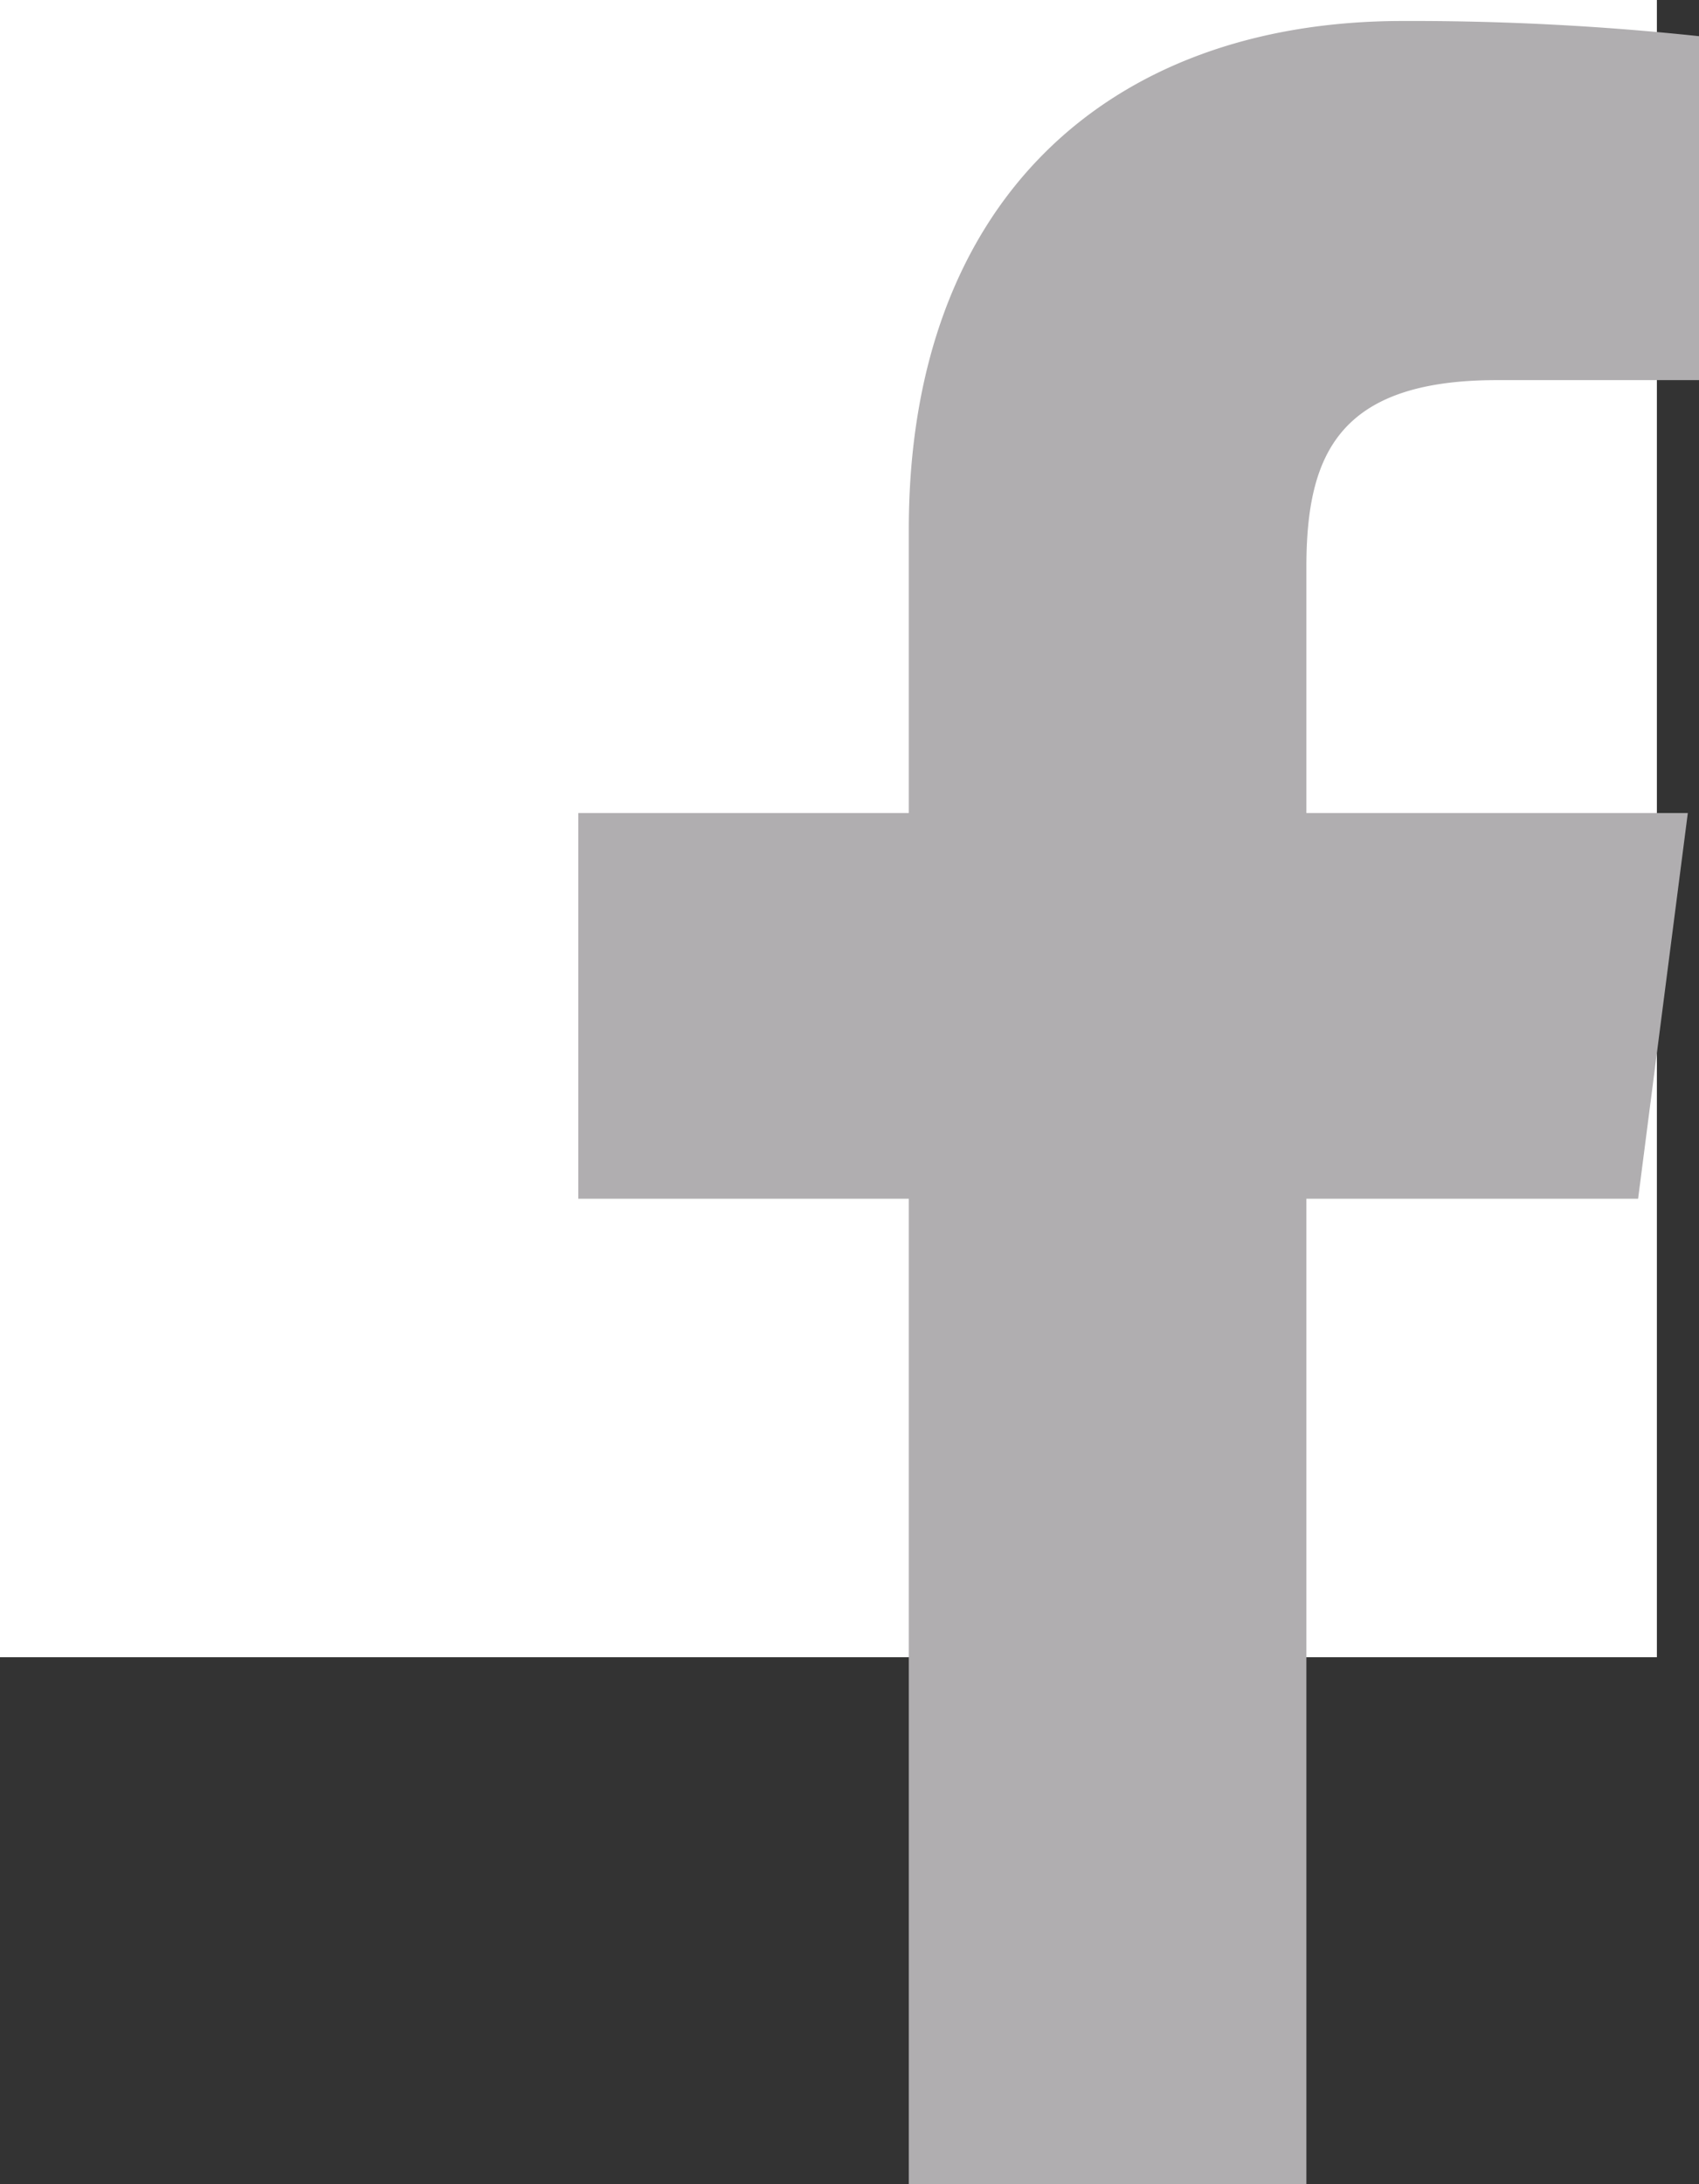
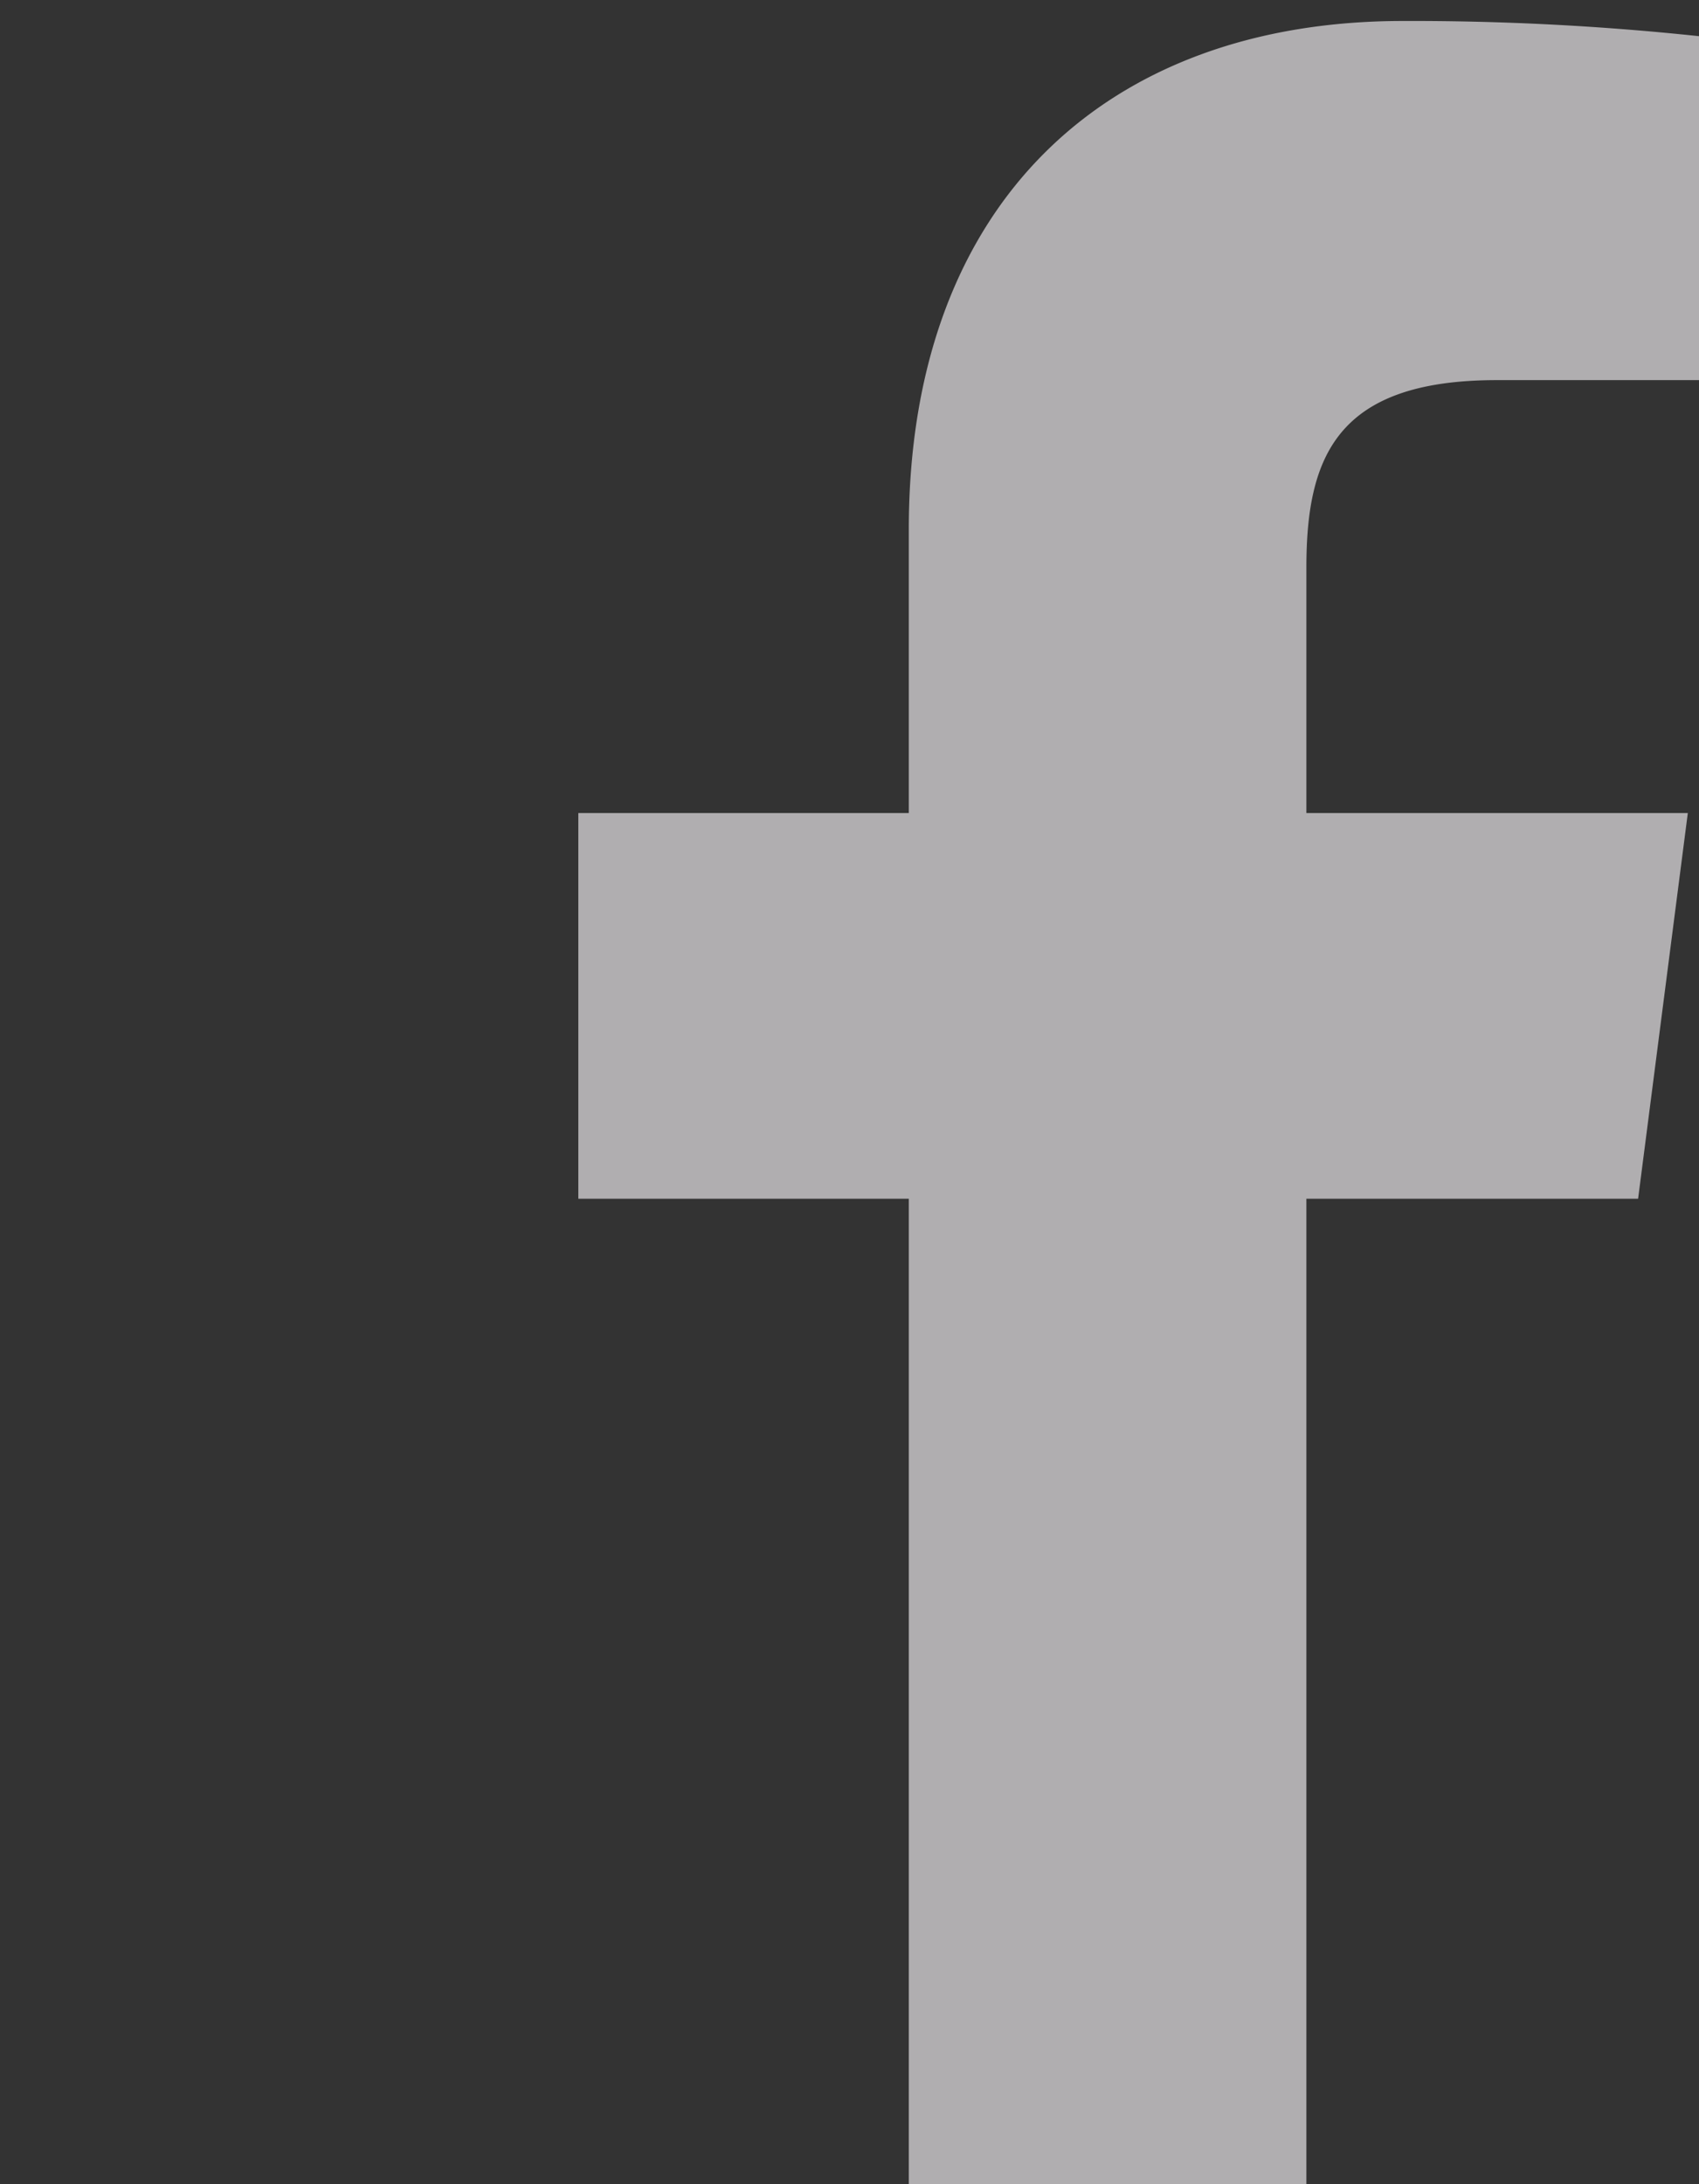
<svg xmlns="http://www.w3.org/2000/svg" id="Component_102_1" data-name="Component 102 – 1" width="24.61" height="31.629" viewBox="0 0 24.61 31.629">
  <rect x="0" y="0" width="24.61" height="31.629" fill="#333333" stroke="none" />
-   <rect id="Rectangle_69294" data-name="Rectangle 69294" width="24" height="24" fill="#fff" />
  <path id="_001-facebook" data-name="001-facebook" d="M17.021,35.84V21.571H12.234V15.986h4.787v-4.11c0-4.767,2.907-7.361,7.154-7.361a39.34,39.34,0,0,1,4.292.22V9.716H25.538c-2.311,0-2.758,1.1-2.758,2.713v3.557h5.525l-.72,5.585H22.78V35.84Z" transform="translate(-3.857 -4.211)" fill="#b0aeb0" />
</svg>